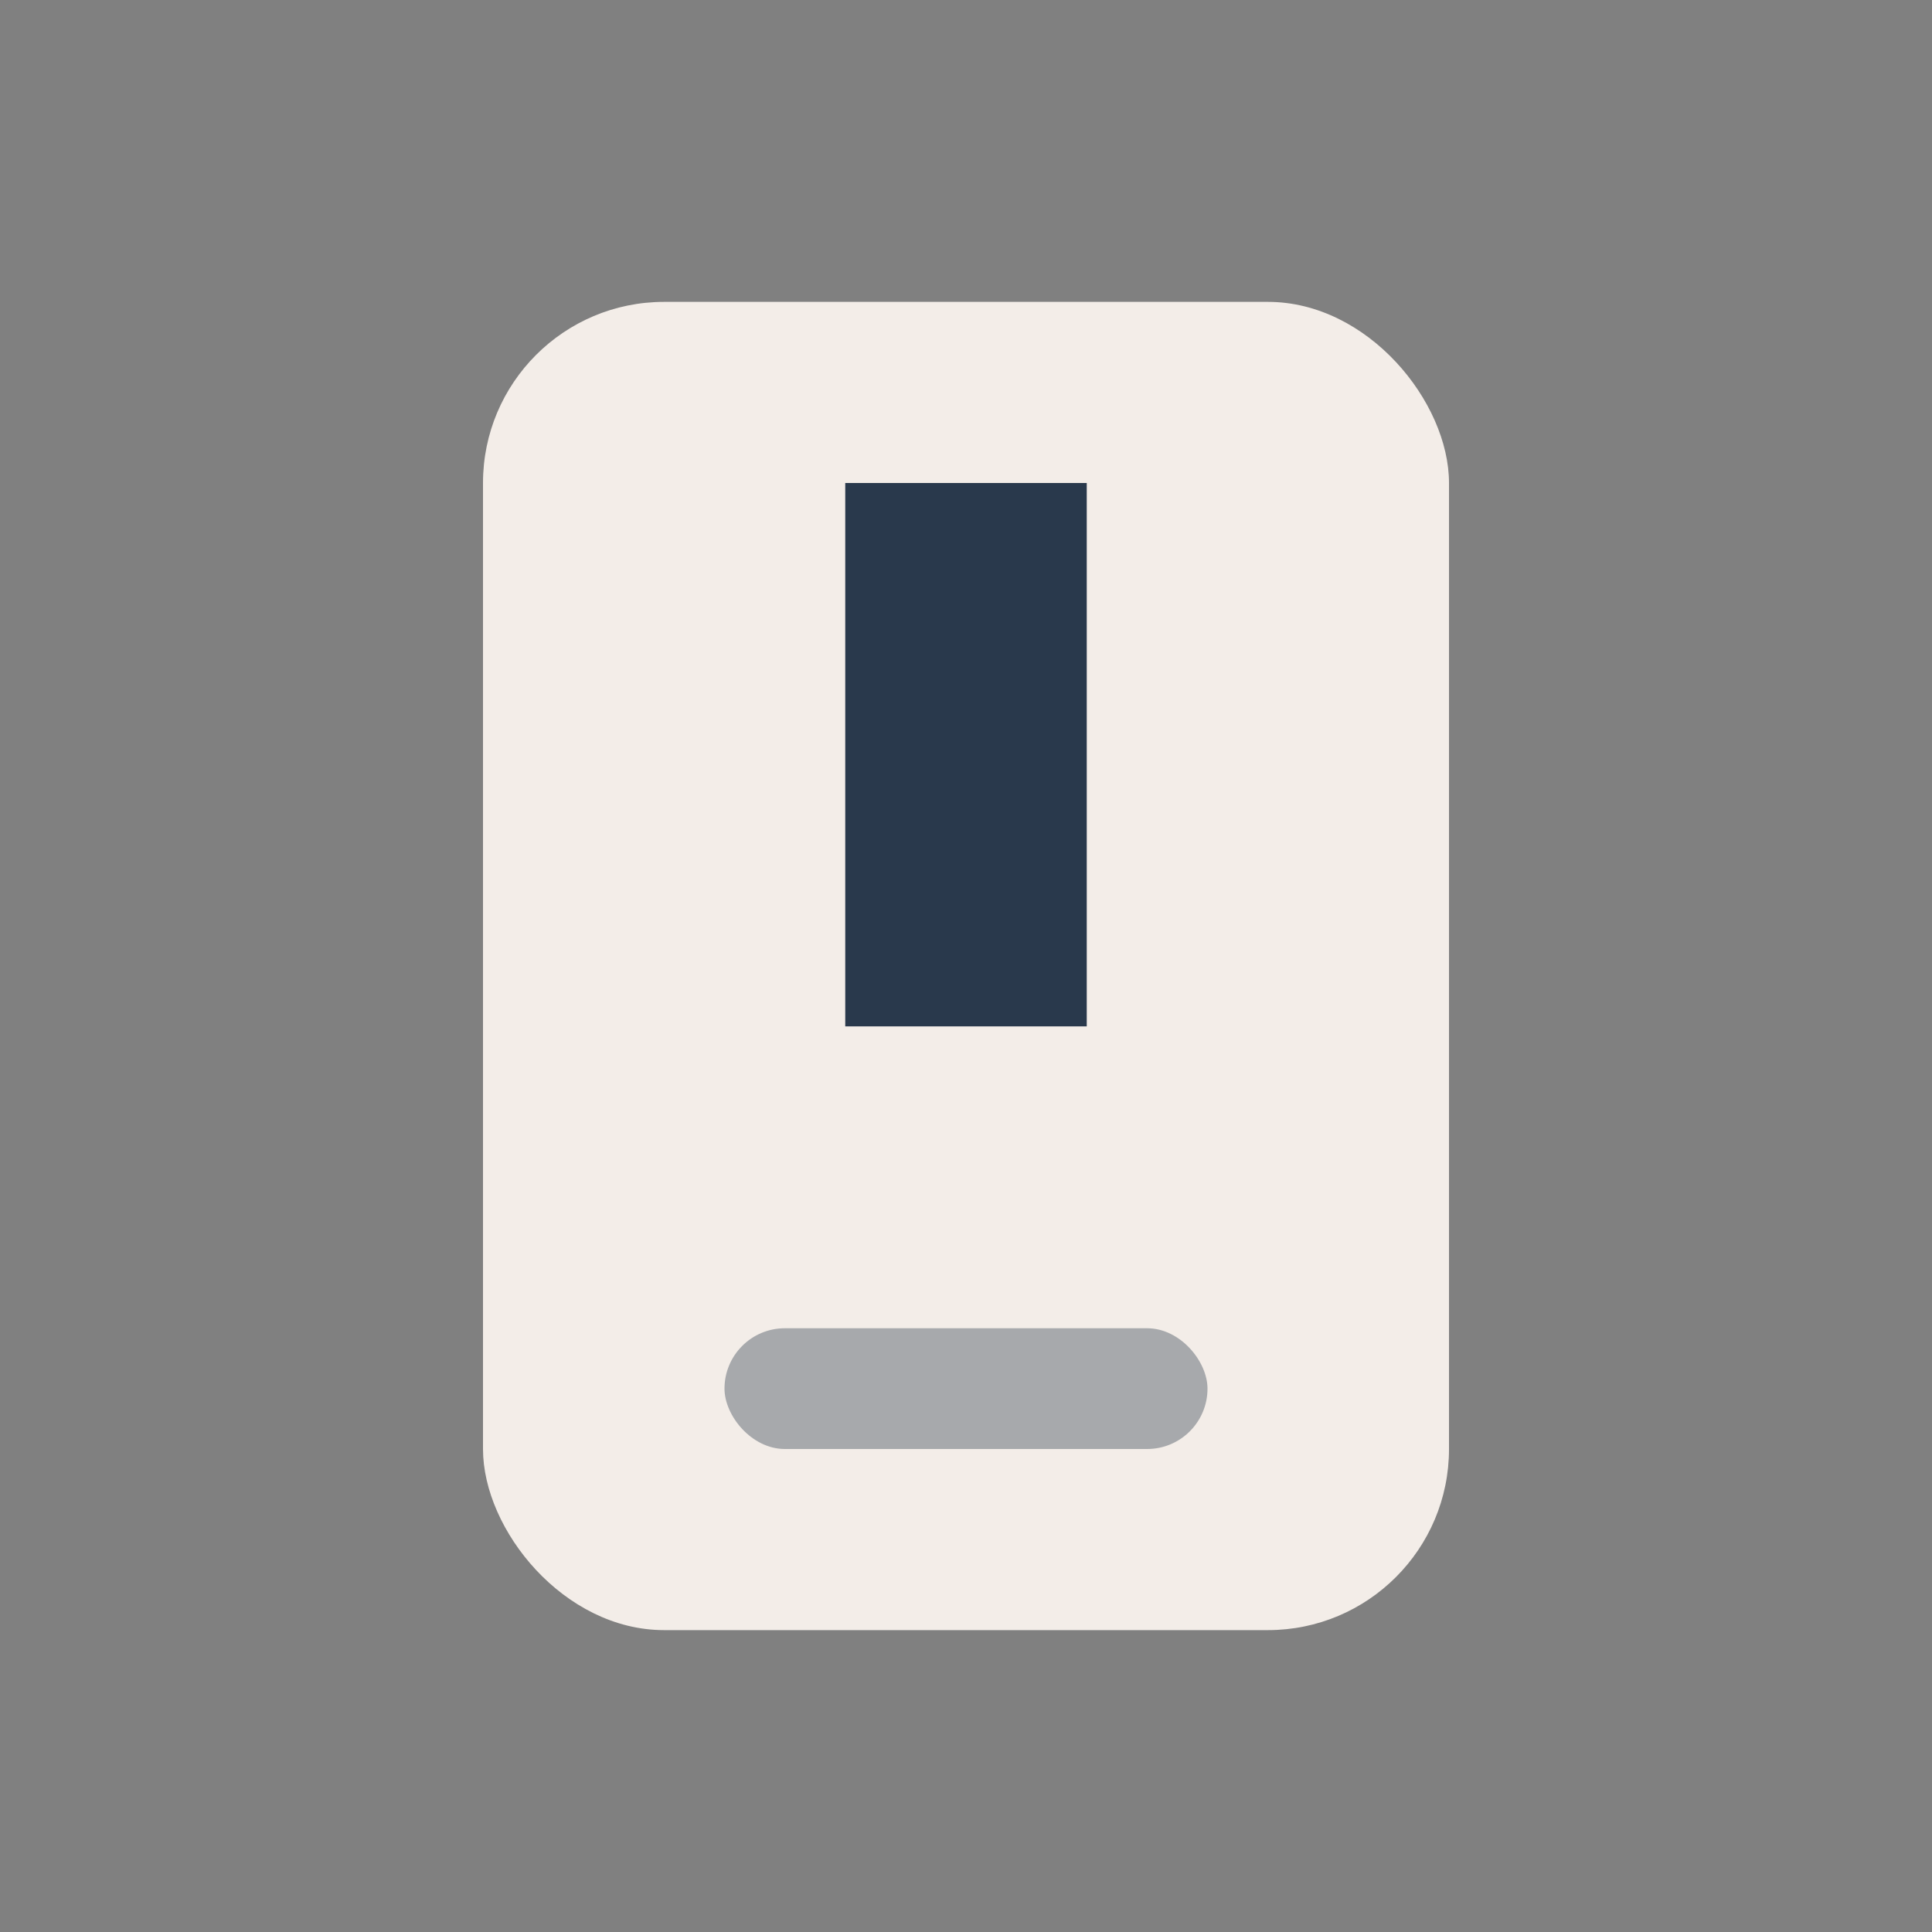
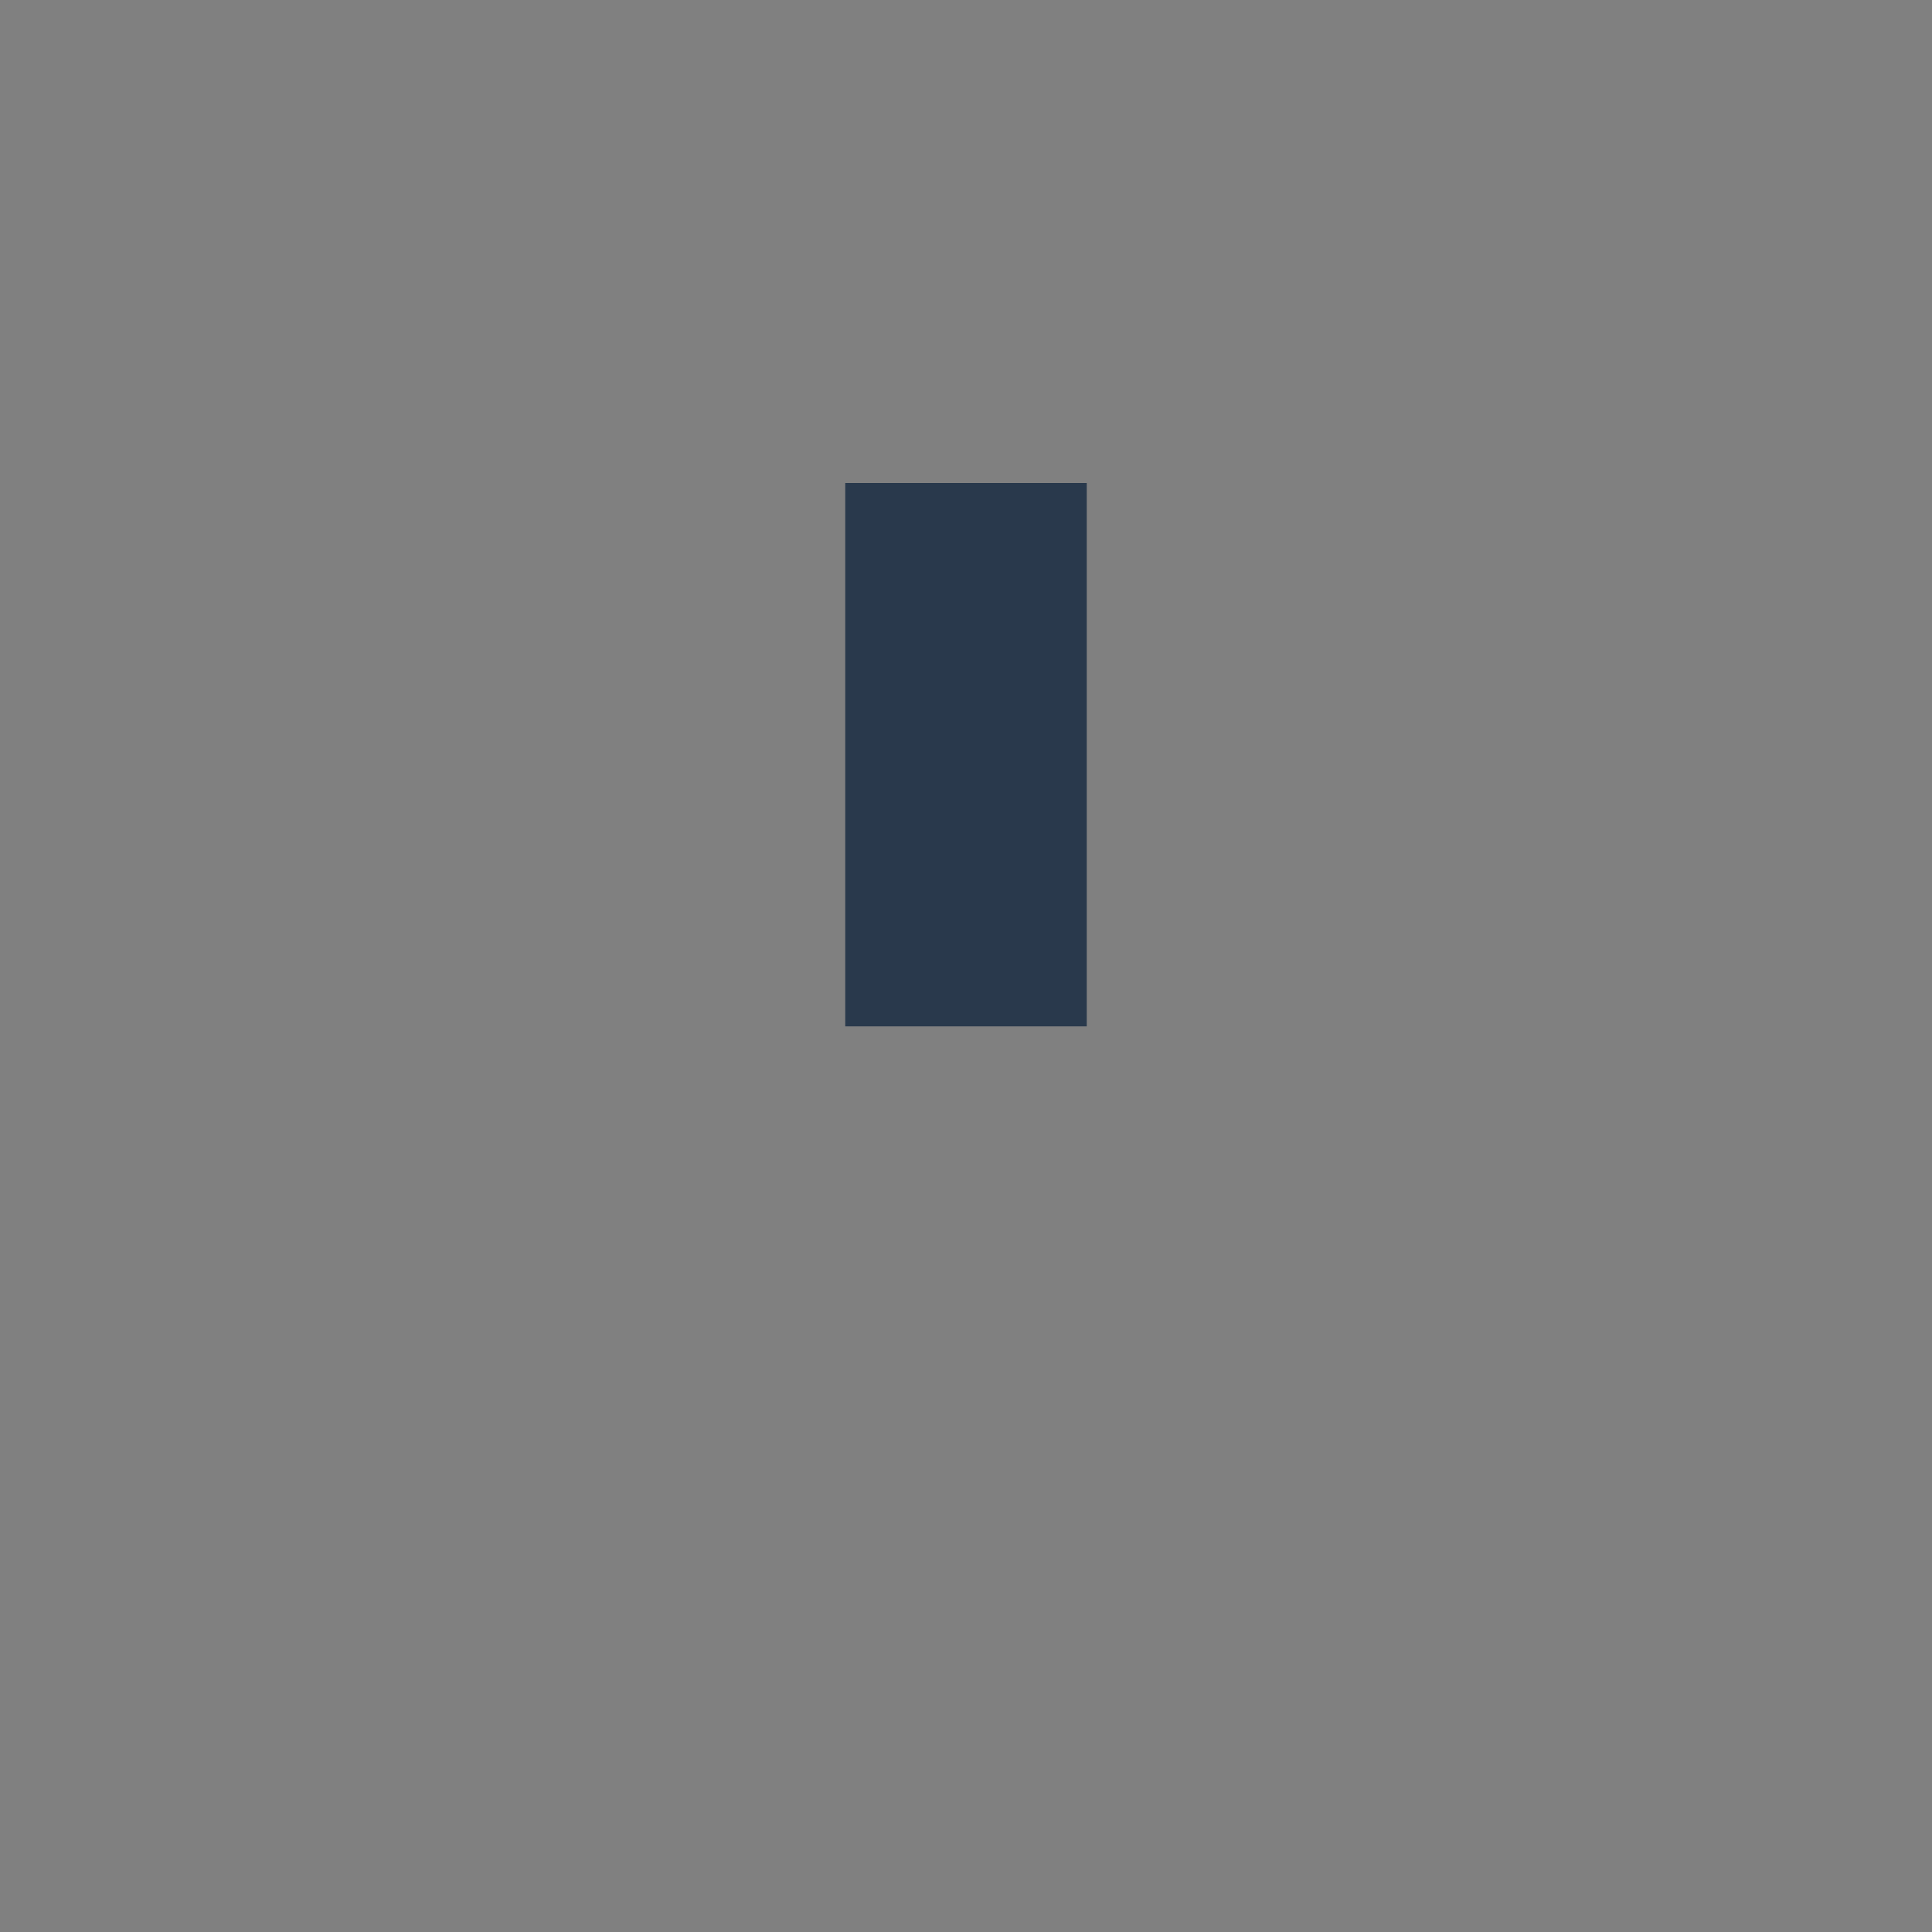
<svg xmlns="http://www.w3.org/2000/svg" width="32" height="32" viewBox="0 0 32 32">
  <rect x="0" y="0" width="32" height="32" fill="#808080" stroke="none" />
-   <rect x="8" y="5" width="16" height="22" rx="3" fill="#F3EDE8" />
-   <rect x="12" y="22" width="8" height="2" rx="1" fill="#A7A9AC" />
  <rect x="14" y="8" width="4" height="9" fill="#29394C" />
</svg>